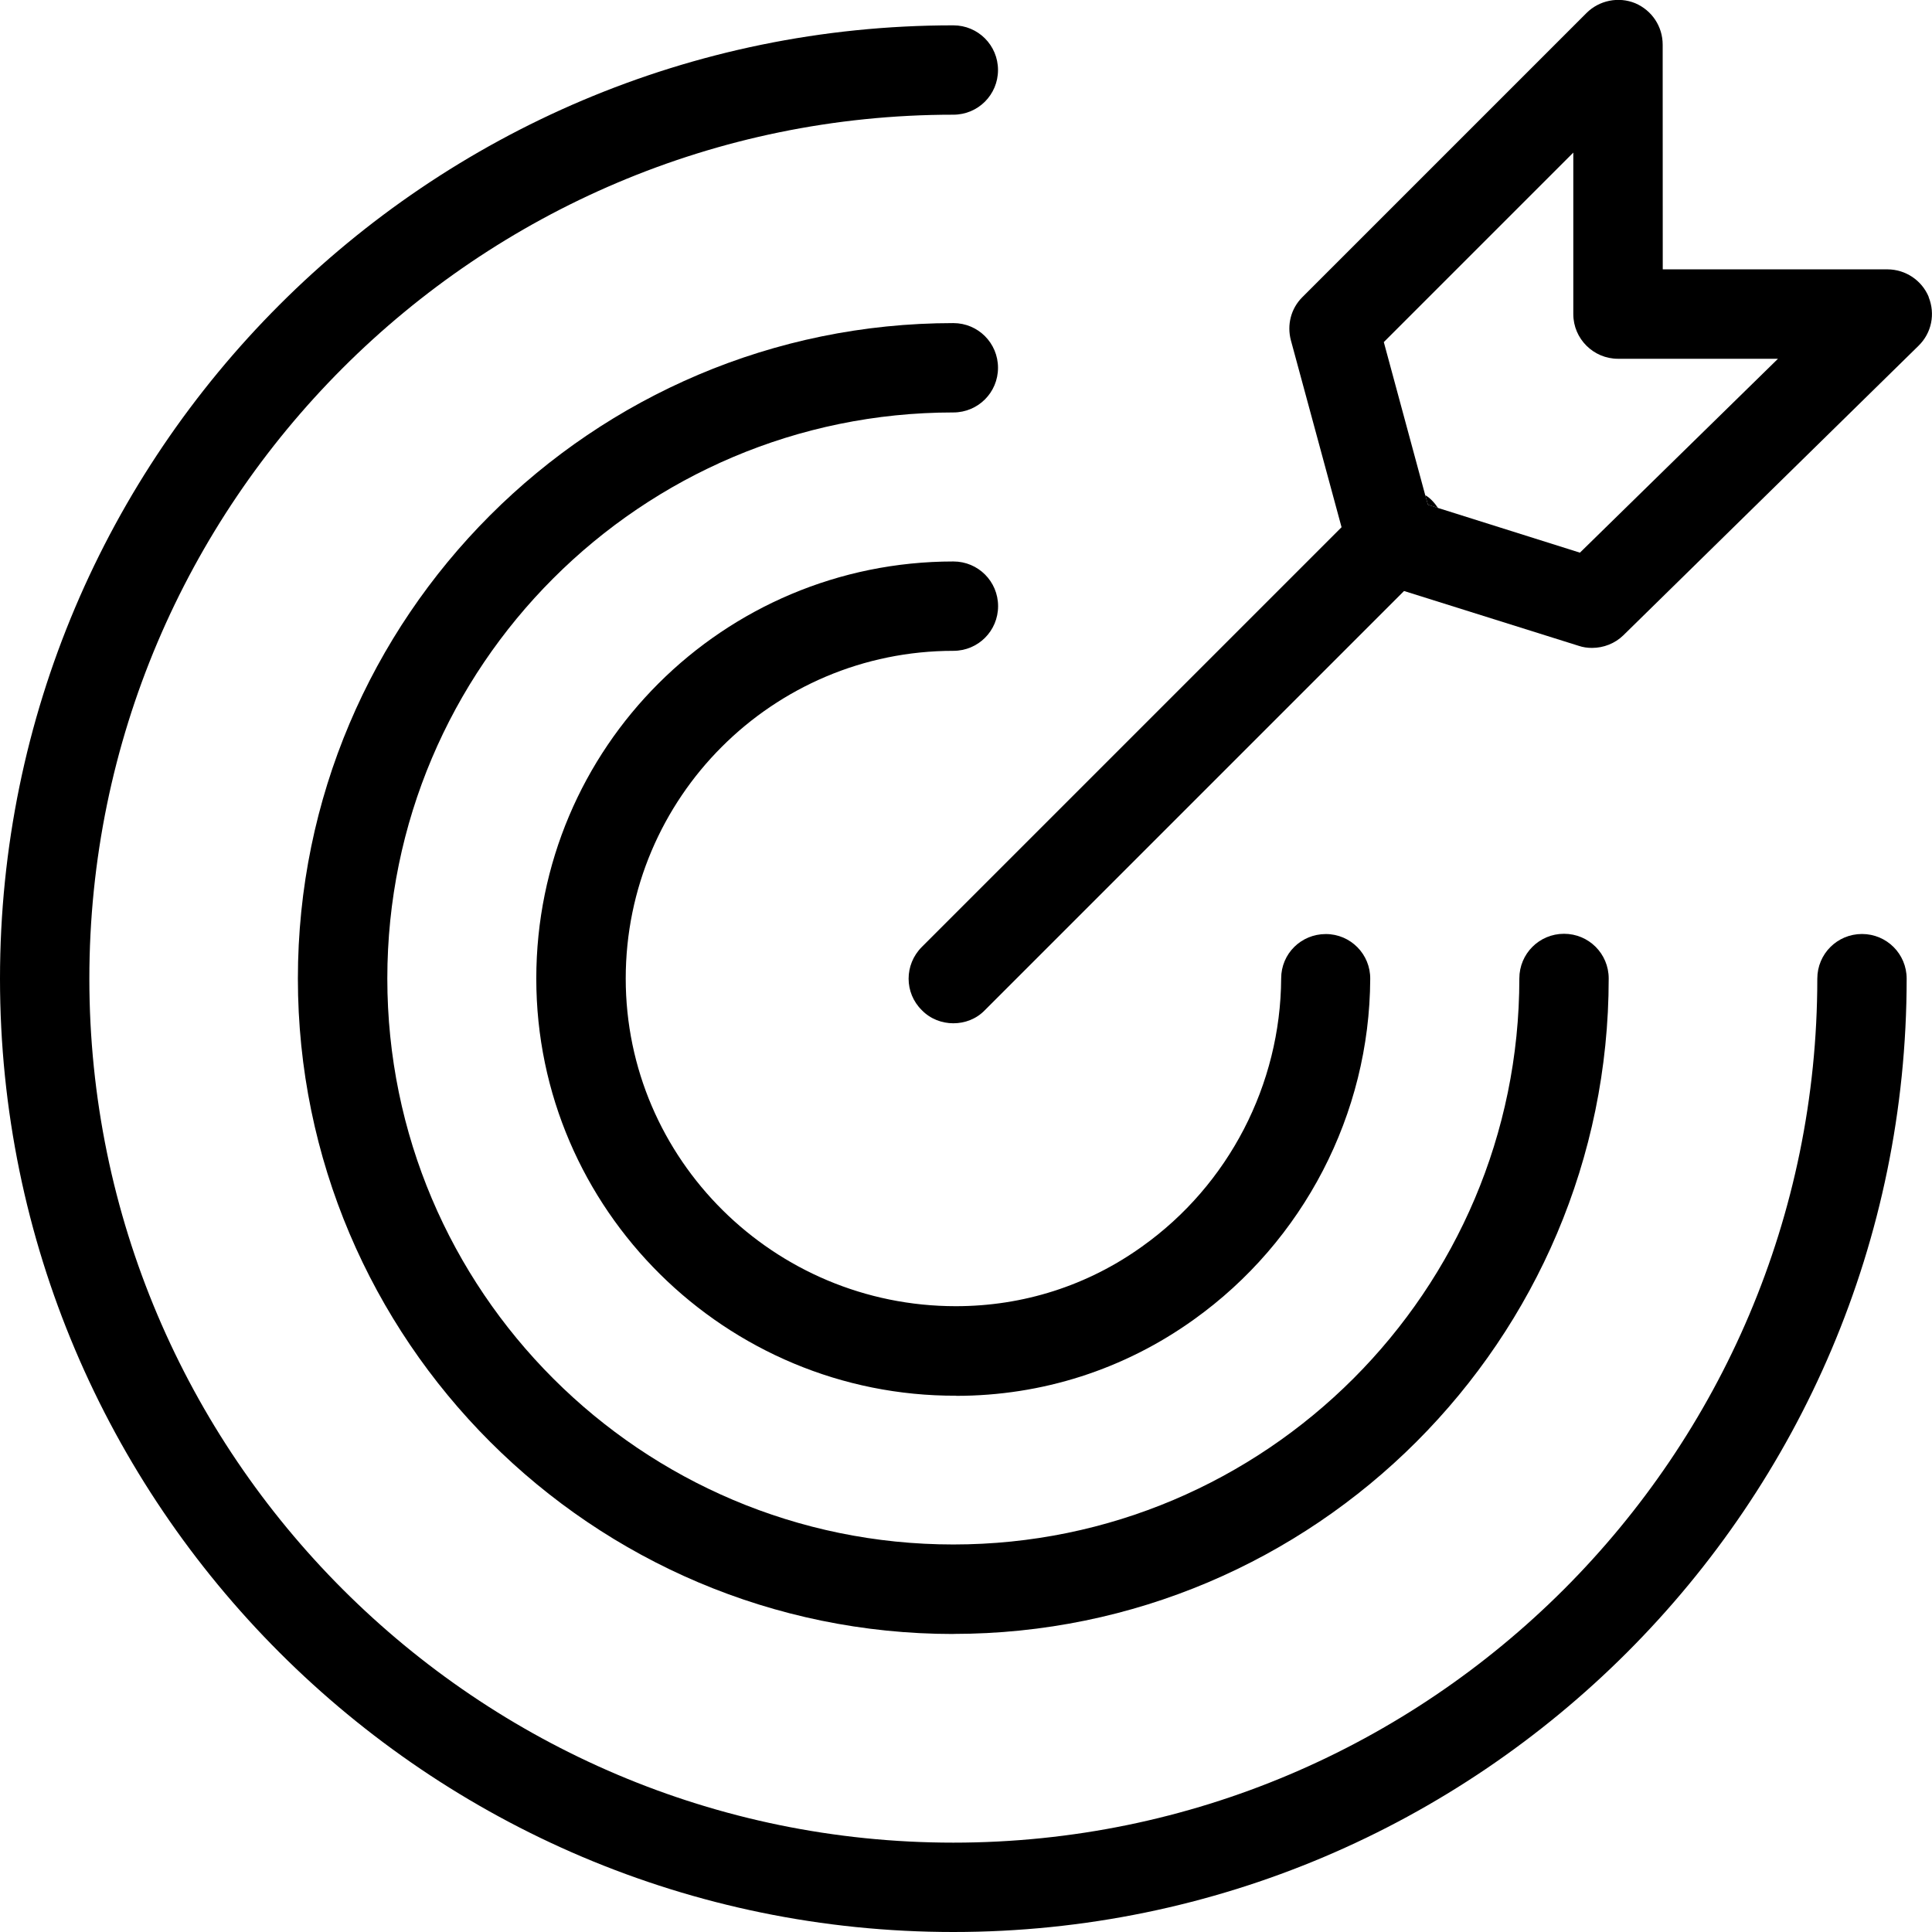
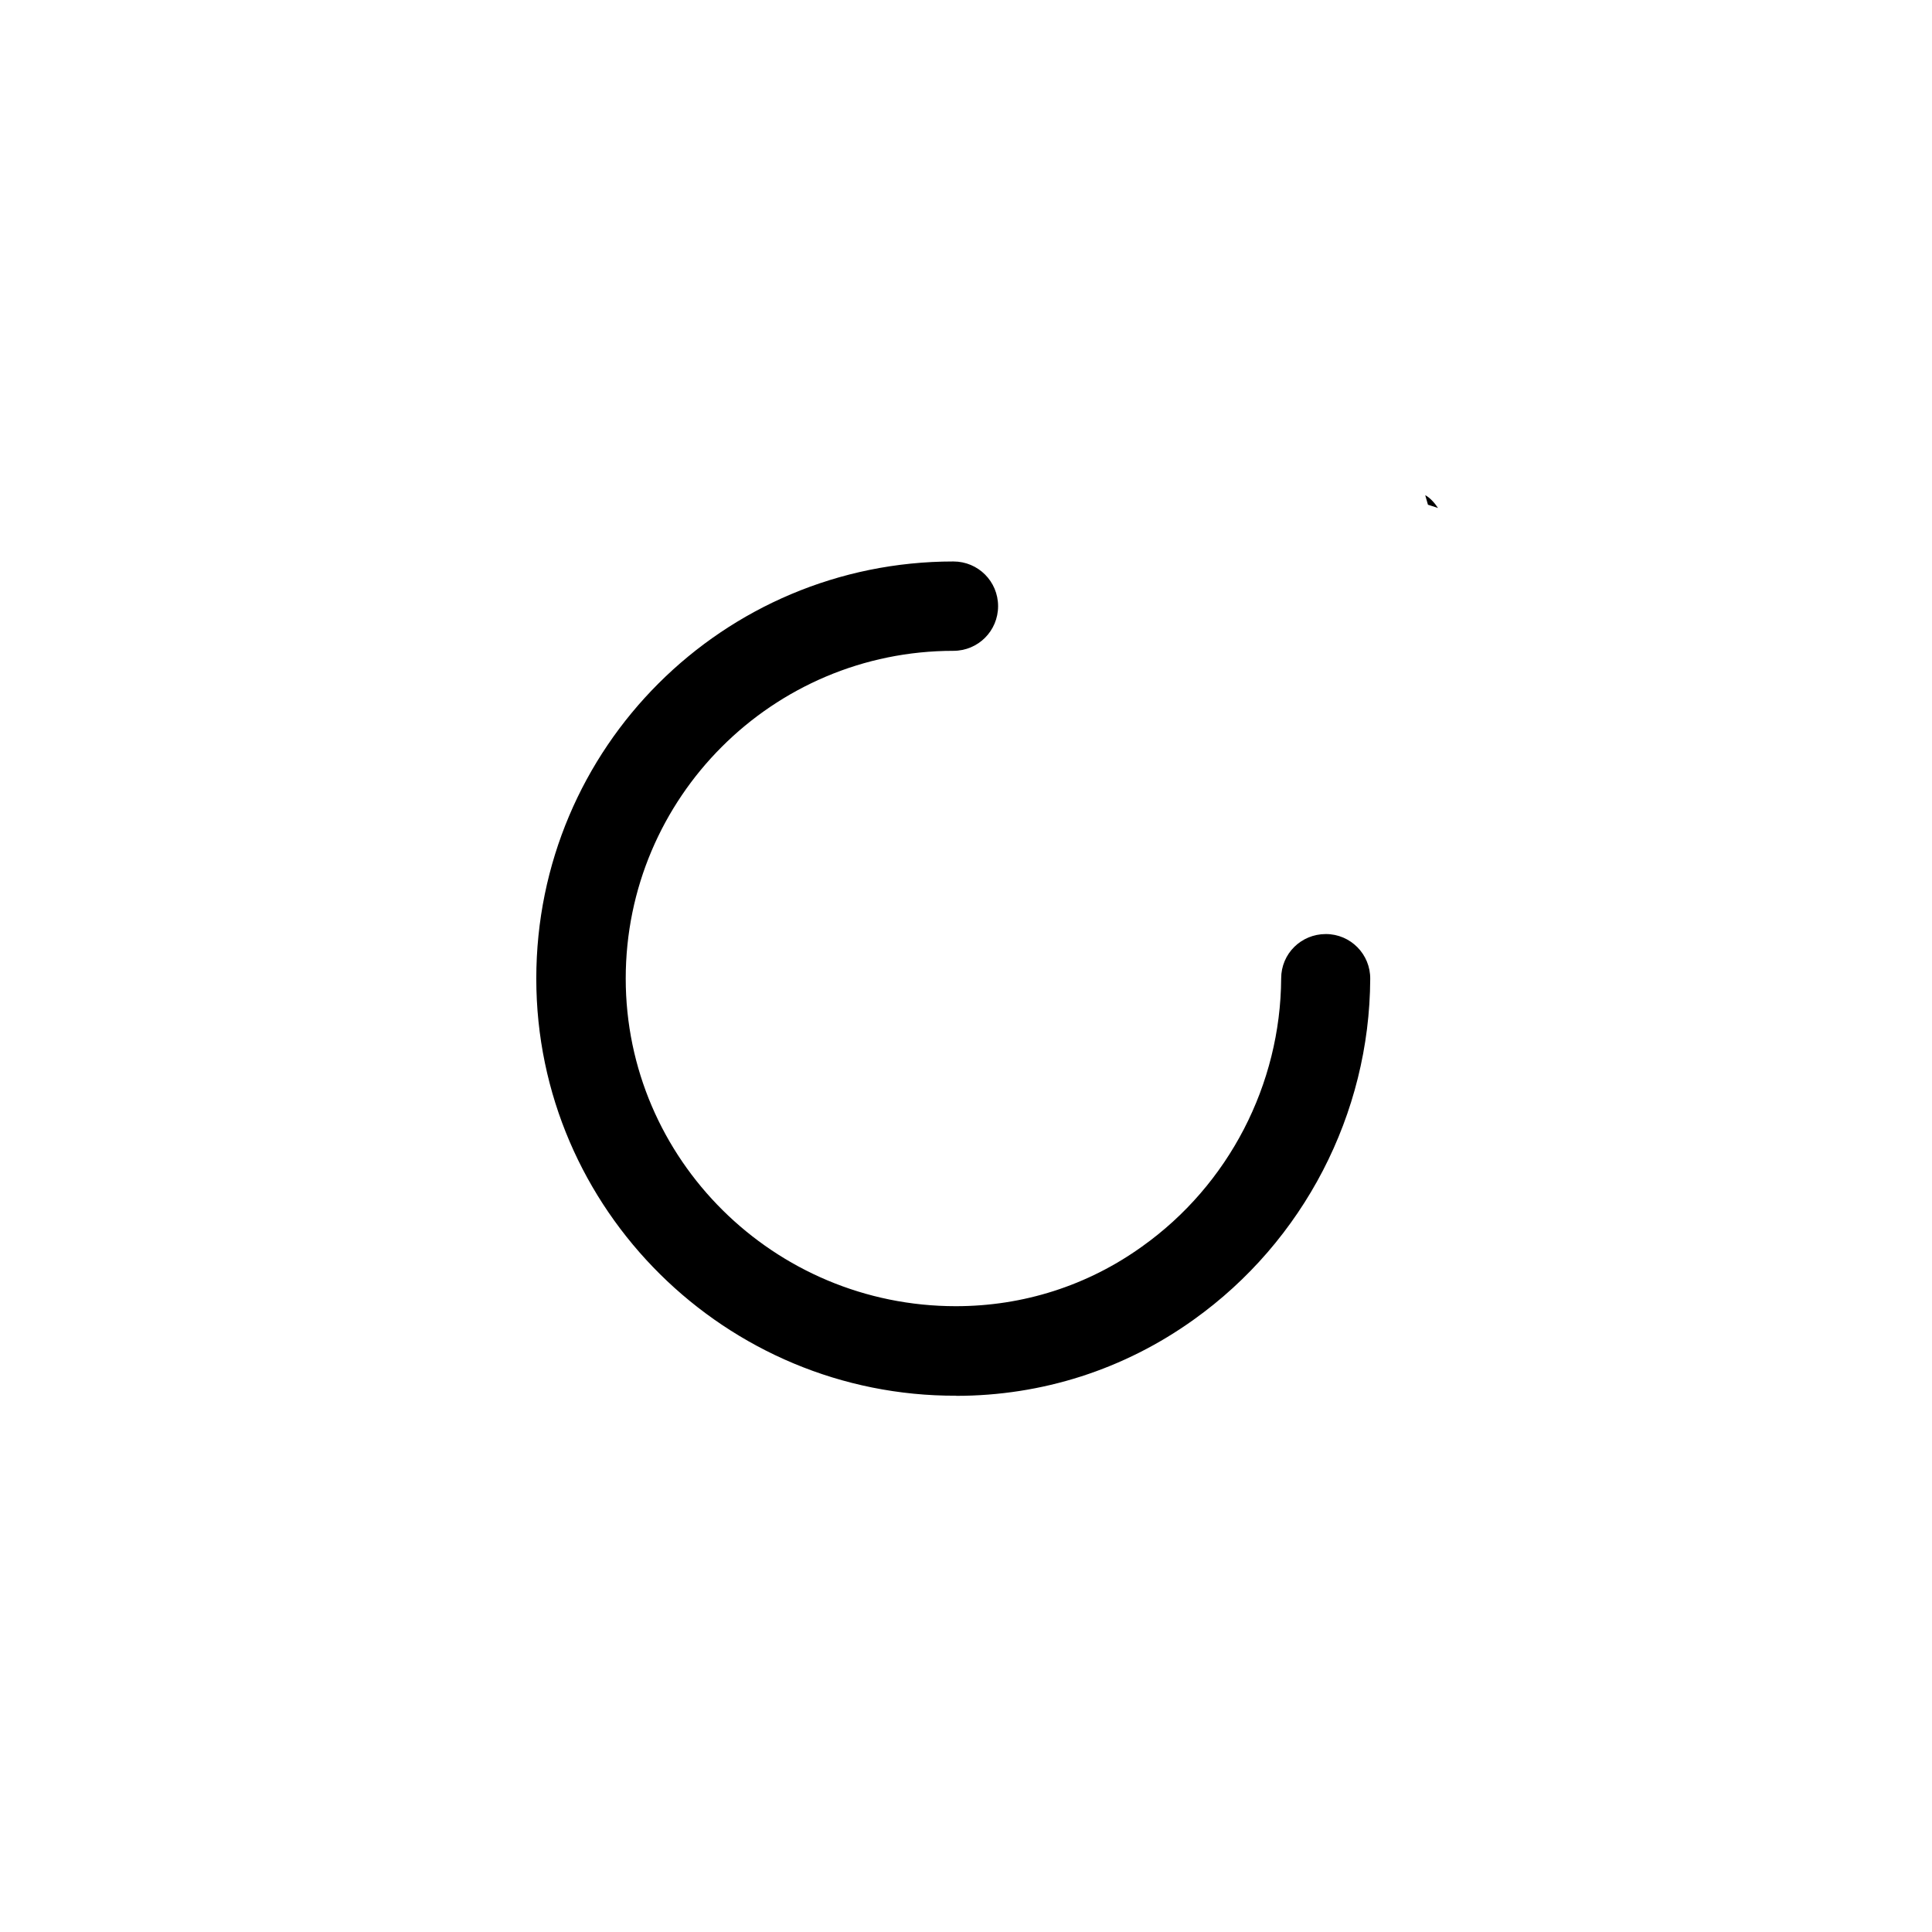
<svg xmlns="http://www.w3.org/2000/svg" width="1200pt" height="1200pt" version="1.1" viewBox="0 0 1200 1200">
  <path d="m594 866.9c-142.87 0.562-260.9-115.45-260.9-259.08 0-143.58 116.2-259.08 259.08-259.08 15.375 0 27.75 12.375 27.75 27.75s-12.375 27.75-27.75 27.75c-112.31 0-203.53 91.219-203.53 203.53s92.156 203.53 205.03 203.53c41.812 0 81.797-12.75 115.64-37.031 53.859-38.297 86.062-100.64 86.438-166.55 0-15.375 12.375-27.562 27.75-27.562s27.75 12.562 27.562 27.938c-0.375 83.812-41.438 162.84-109.55 211.5-43.312 31.078-94.359 47.391-147.66 47.391z" />
-   <path d="m592.13 1014.9c-224.44 0-407.11-182.63-407.11-407.11 0-224.44 182.63-407.11 407.11-407.11 15.375 0 27.75 12.375 27.75 27.75s-12.375 27.75-27.75 27.75c-193.92 0-351.56 157.64-351.56 351.56 0 193.92 157.64 351.56 351.56 351.56 193.92 0 351.56-157.64 351.56-351.56 0-15.375 12.375-27.75 27.75-27.75s27.75 12.375 27.75 27.75c0 224.44-182.63 407.11-407.11 407.11z" />
-   <path d="m592.13 1200c-326.58 0-592.13-265.55-592.13-592.13 0-326.63 265.55-592.13 592.13-592.13 15.375 0 27.75 12.375 27.75 27.75s-12.375 27.75-27.75 27.75c-295.87 0-536.63 240.74-536.63 536.63 0 295.88 240.74 536.63 536.63 536.63 295.88 0 536.63-240.74 536.63-536.63 0-15.375 12.375-27.75 27.75-27.75s27.75 12.375 27.75 27.75c0 326.44-265.74 592.13-592.13 592.13z" />
-   <path d="m1198 184.5c-4.266-10.359-14.438-17.203-25.734-17.203h-139.5l-0.047-139.55c0-11.297-6.656-21.281-17.016-25.734-10.359-4.266-22.406-1.828-30.328 6.094l-176.53 176.53c-7.031 7.031-9.609 17.203-7.031 26.812l31.453 116.02-260.72 260.72c-10.922 10.922-10.922 28.5 0 39.234 5.344 5.531 12.562 8.156 19.594 8.156s14.25-2.578 19.594-8.156l260.34-260.34 108.42 34.031c2.766 0.938 5.531 1.312 8.344 1.312 7.219 0 14.25-2.766 19.406-7.781l183.37-179.86c8.156-7.969 10.547-19.781 6.281-30.328zm-216.71 158.76-88.078-27.75-6.281-2.016-1.688-5.906-25.734-95.109 117.7-117.7v100.31c0 15.375 12.562 27.75 27.75 27.75h99.375l-123.05 120.47z" />
  <path d="m893.21 315.52-6.281-2.016-1.688-5.906c1.5 0.75 2.766 1.828 4.078 3.141 1.5 1.5 2.766 3.141 3.891 4.828z" />
</svg>